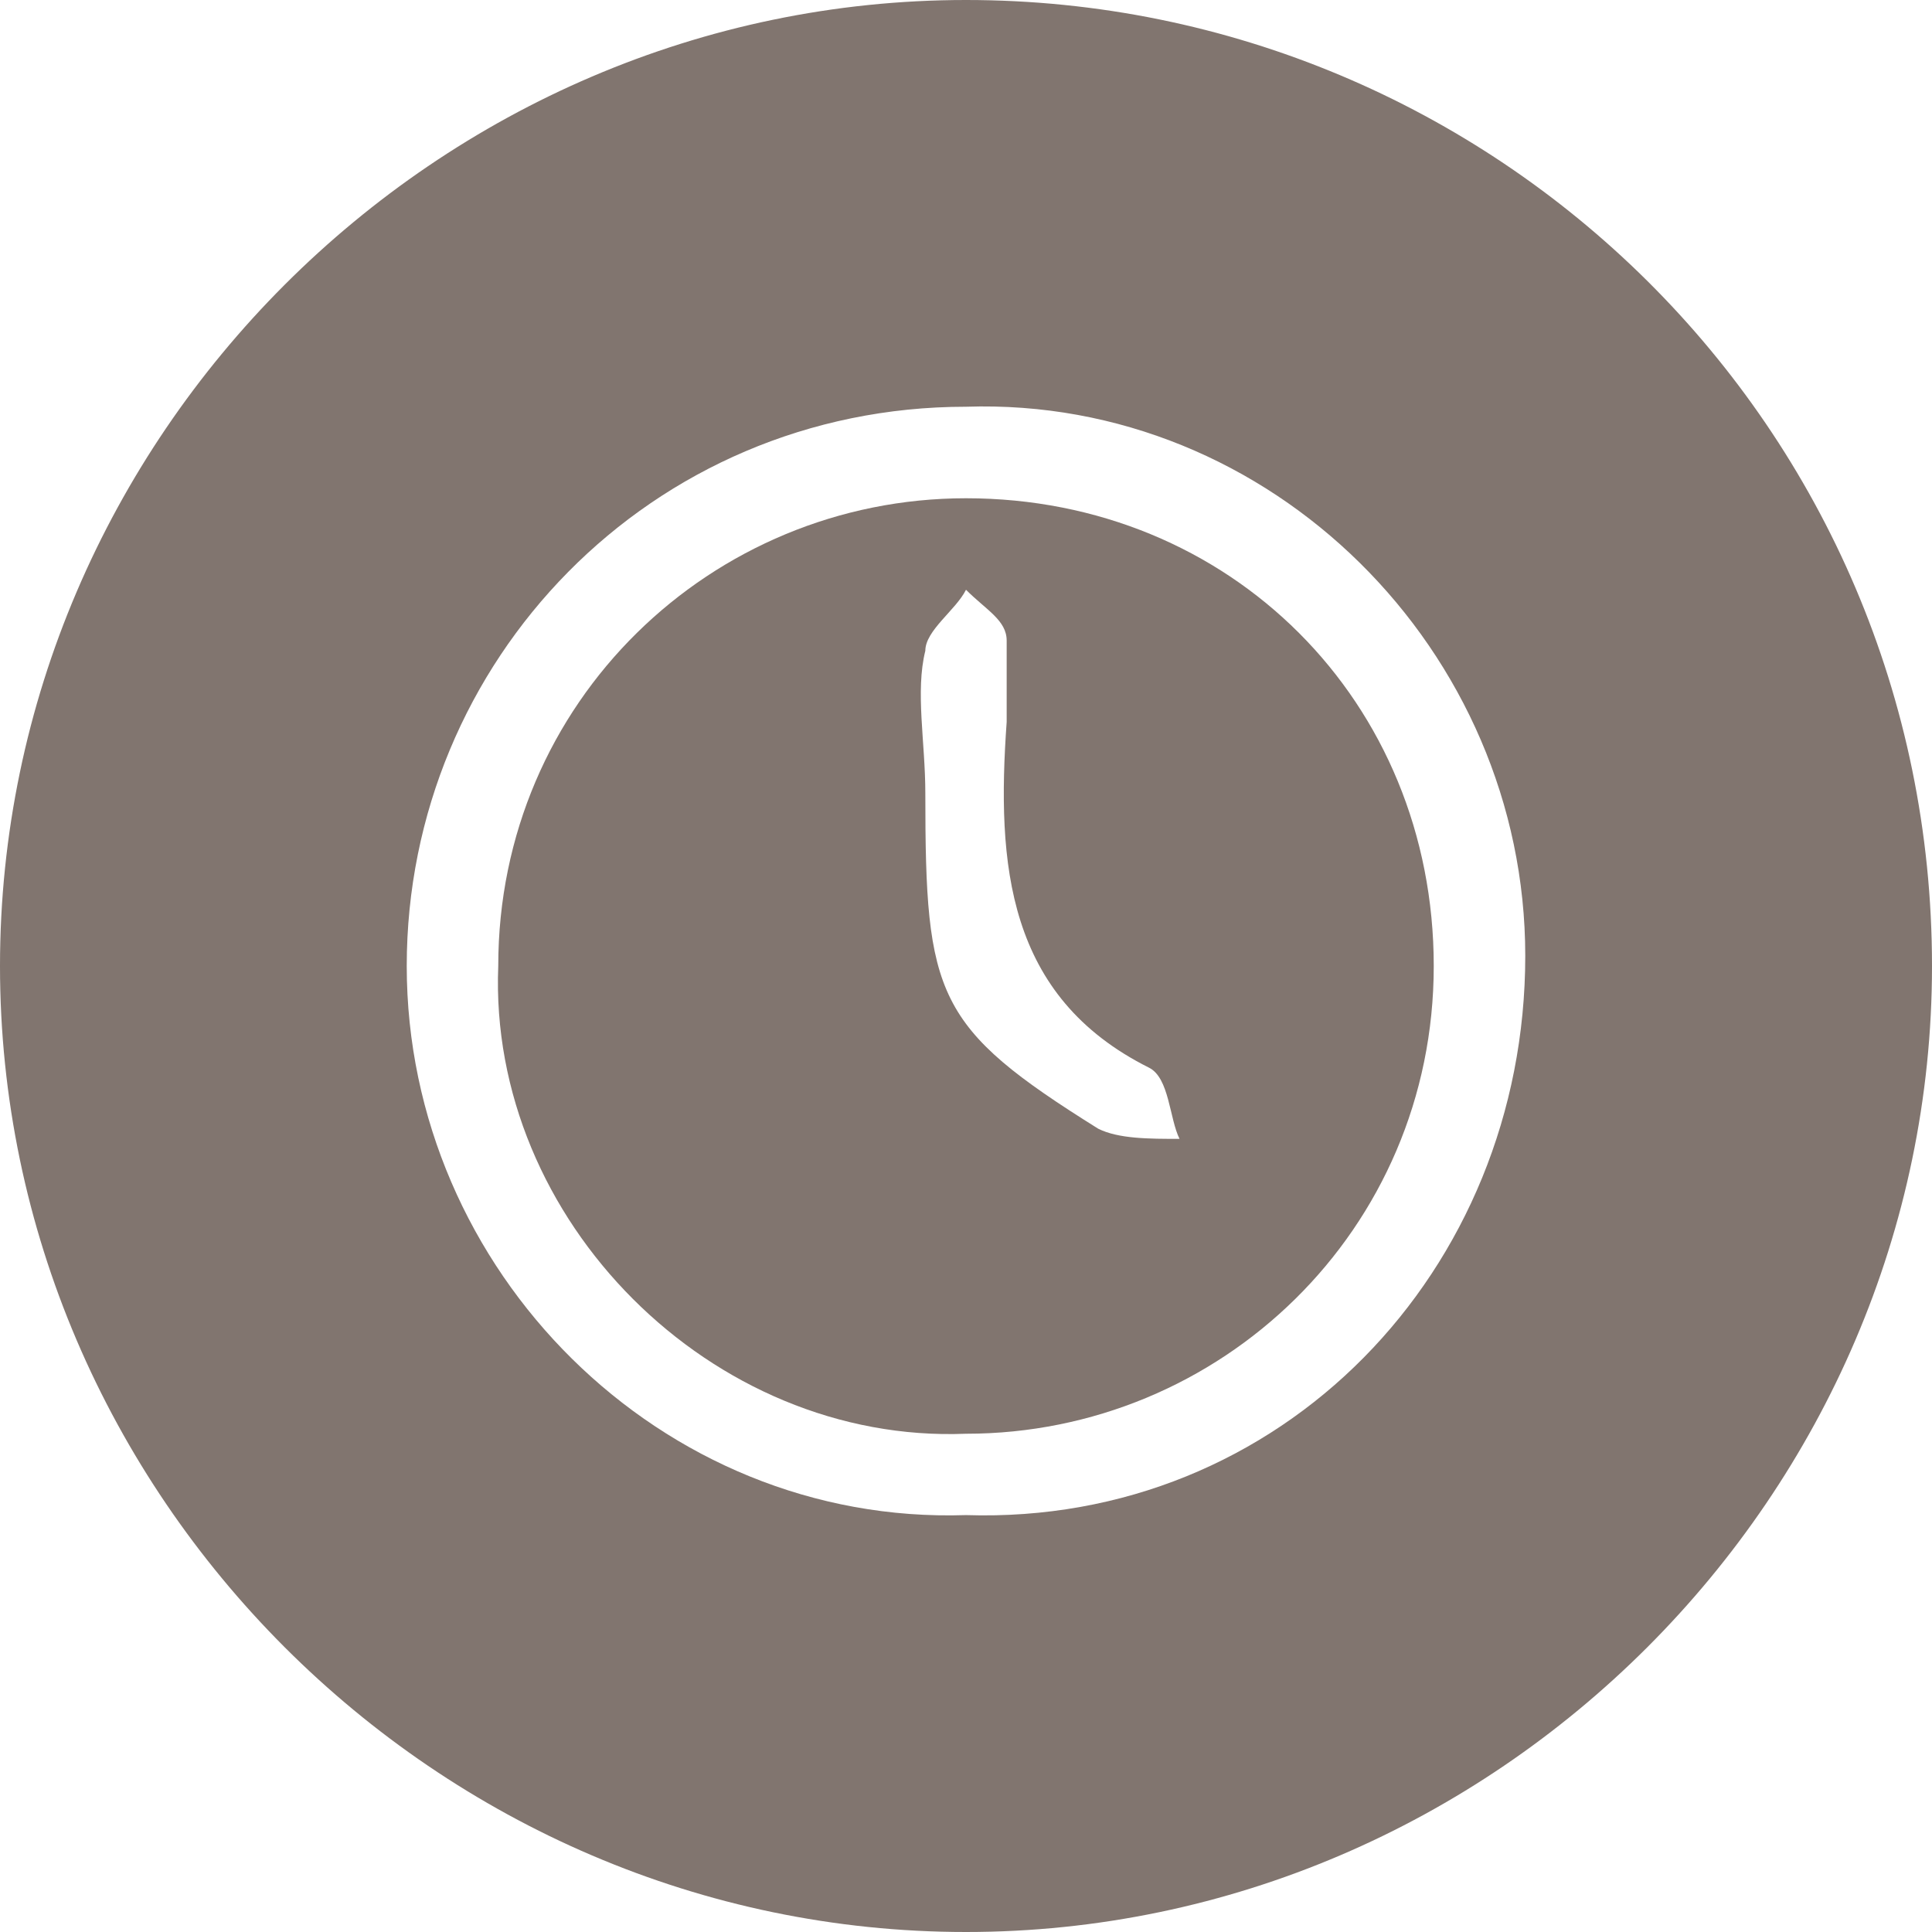
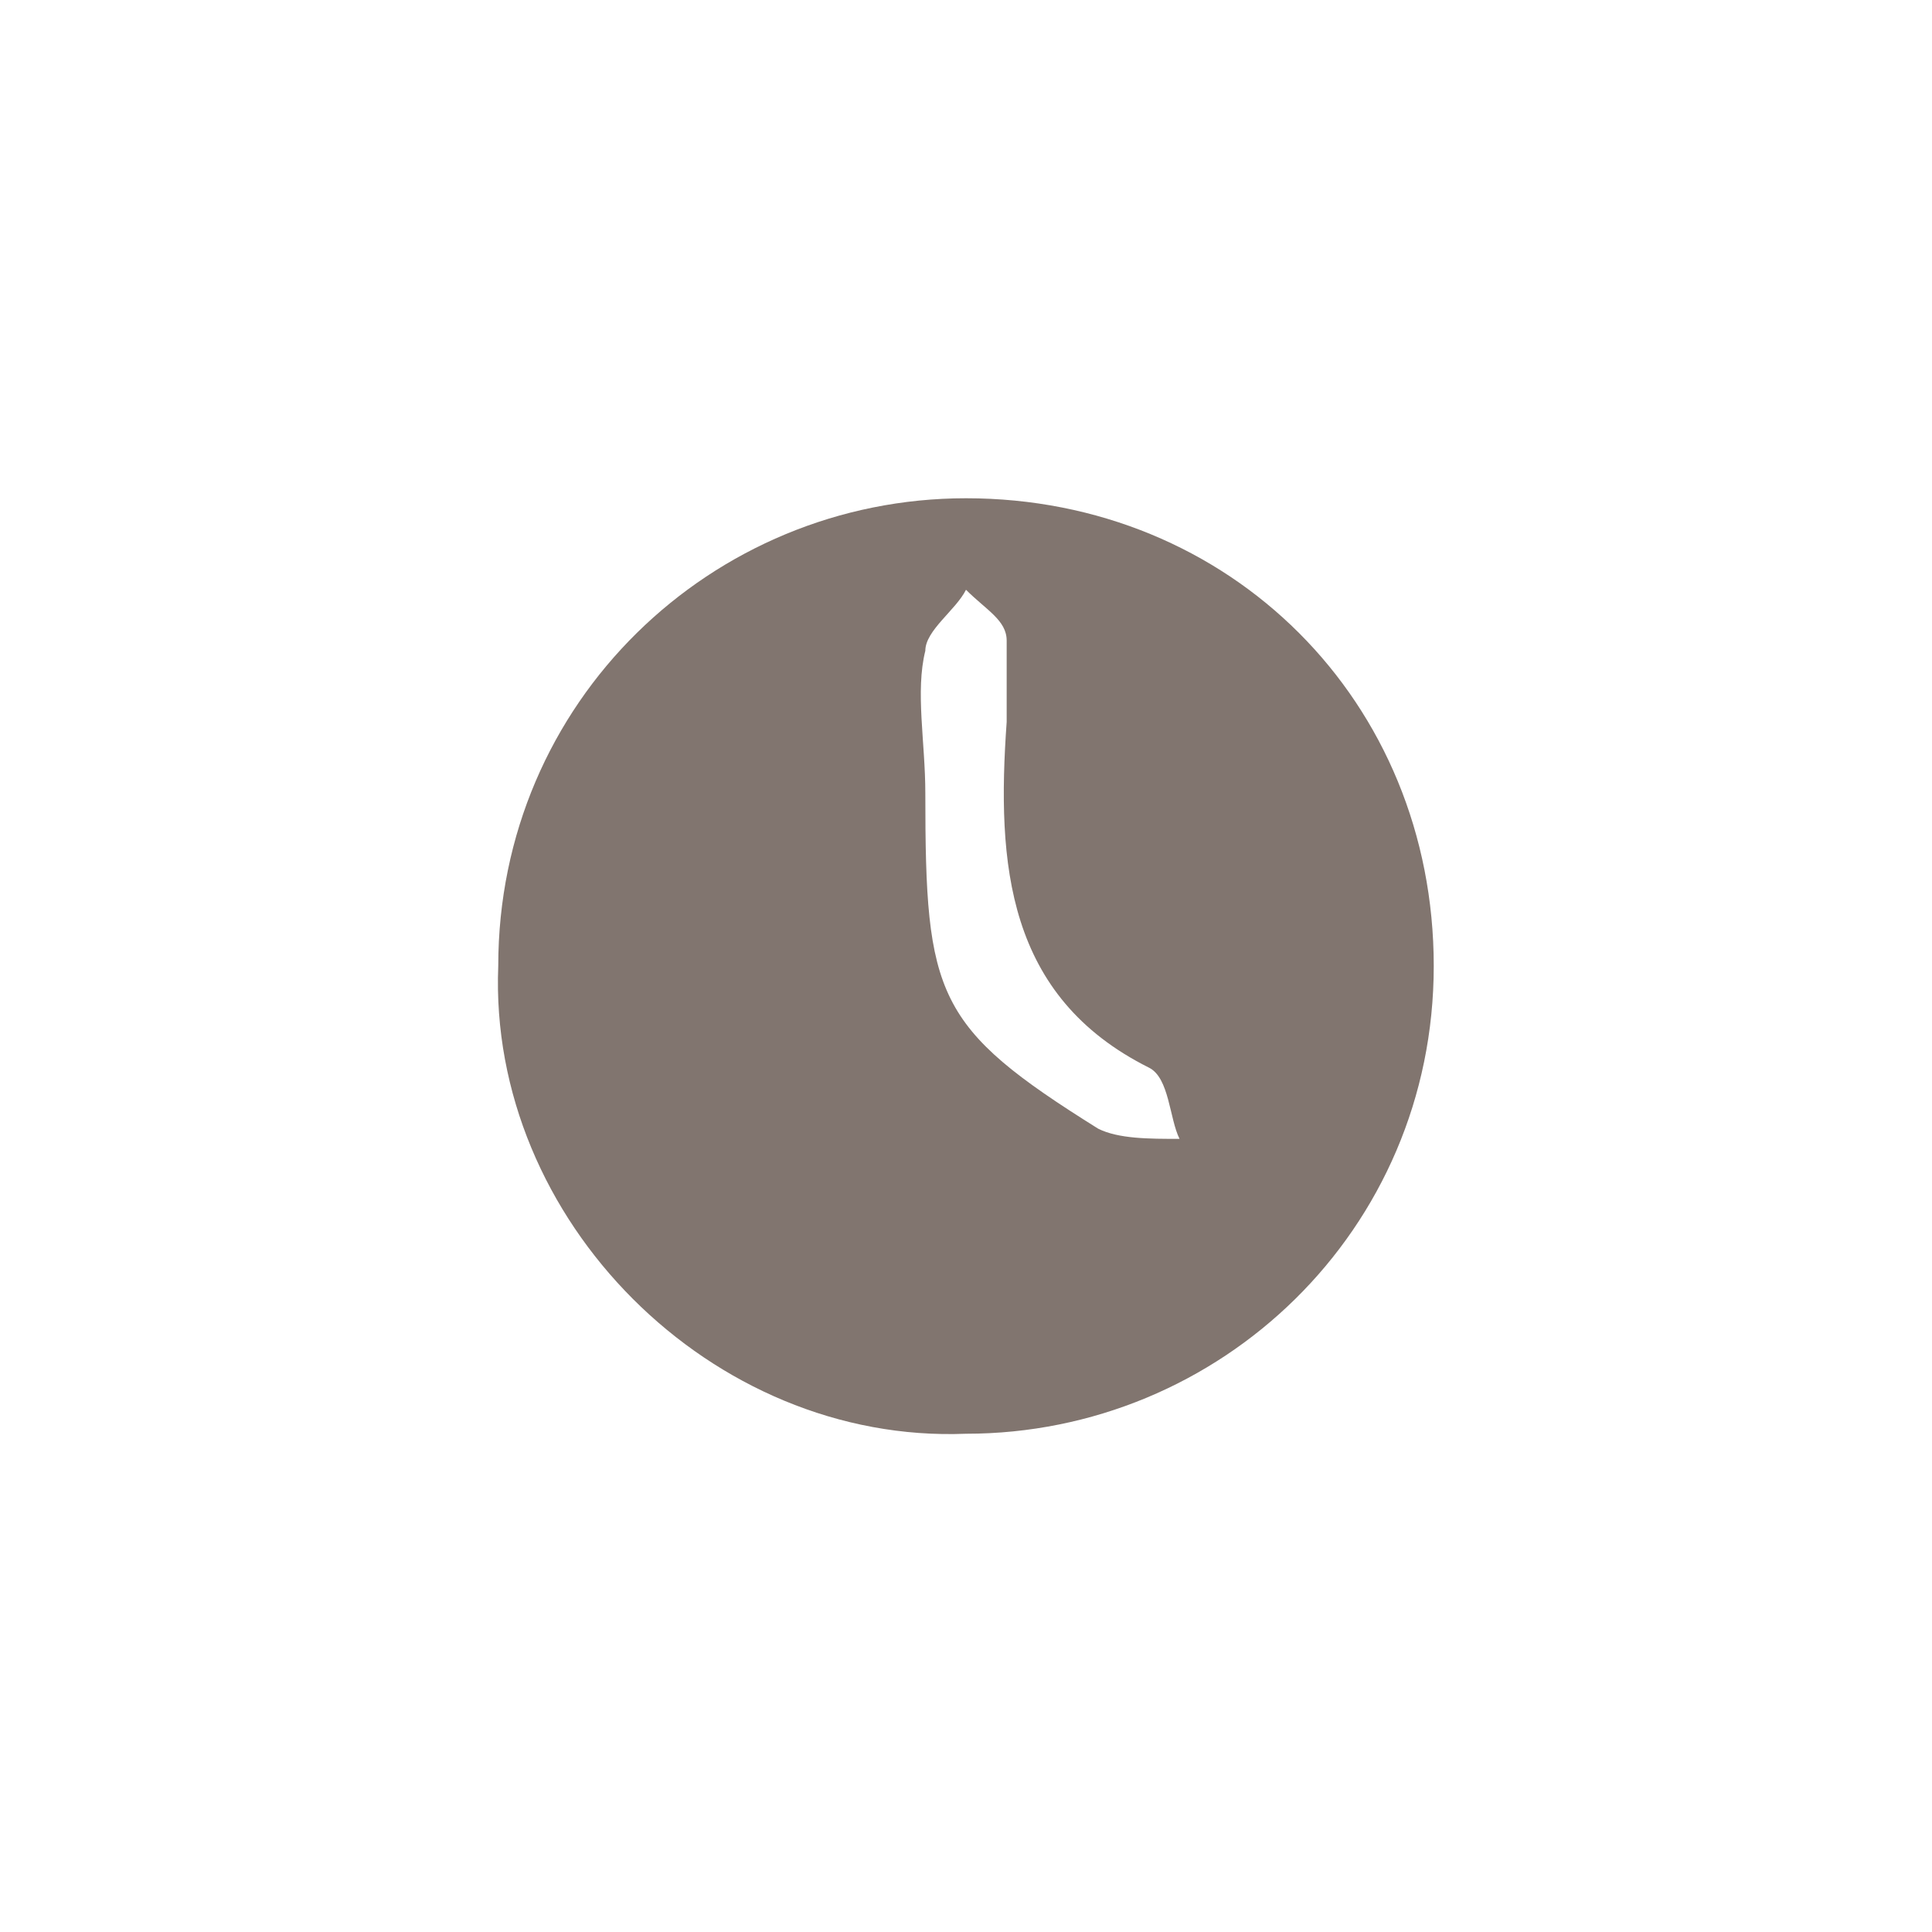
<svg xmlns="http://www.w3.org/2000/svg" version="1.0" id="Layer_1" x="0px" y="0px" viewBox="0 0 19 19" style="enable-background:new 0 0 19 19;" xml:space="preserve">
  <style type="text/css">
	.st0{fill:#81756F;}
</style>
  <g>
-     <path class="st0" d="M19,9.5c0,5.2-4.3,9.5-9.5,9.5C4.3,19,0,14.7,0,9.5C0,4.3,4.3,0,9.5,0C14.7,0,19,4.2,19,9.5z M15,9.4   c0-3-2.5-5.5-5.5-5.4C6.4,4,4,6.5,4,9.5c0,3,2.5,5.5,5.5,5.4C12.6,15,15,12.5,15,9.4z" />
    <path class="st0" d="M14.1,9.5c0,2.6-2.1,4.6-4.6,4.6C7,14.2,4.8,12,4.9,9.5c0-2.6,2.1-4.6,4.6-4.6C12.1,4.9,14.1,6.9,14.1,9.5z    M9.1,7.8c0,2,0.1,2.3,1.7,3.3c0.2,0.1,0.5,0.1,0.8,0.1c-0.1-0.2-0.1-0.6-0.3-0.7c-1.4-0.7-1.5-2-1.4-3.4c0-0.3,0-0.5,0-0.8   c0-0.2-0.2-0.3-0.4-0.5C9.4,6,9.1,6.2,9.1,6.4C9,6.8,9.1,7.3,9.1,7.8z" />
  </g>
</svg>